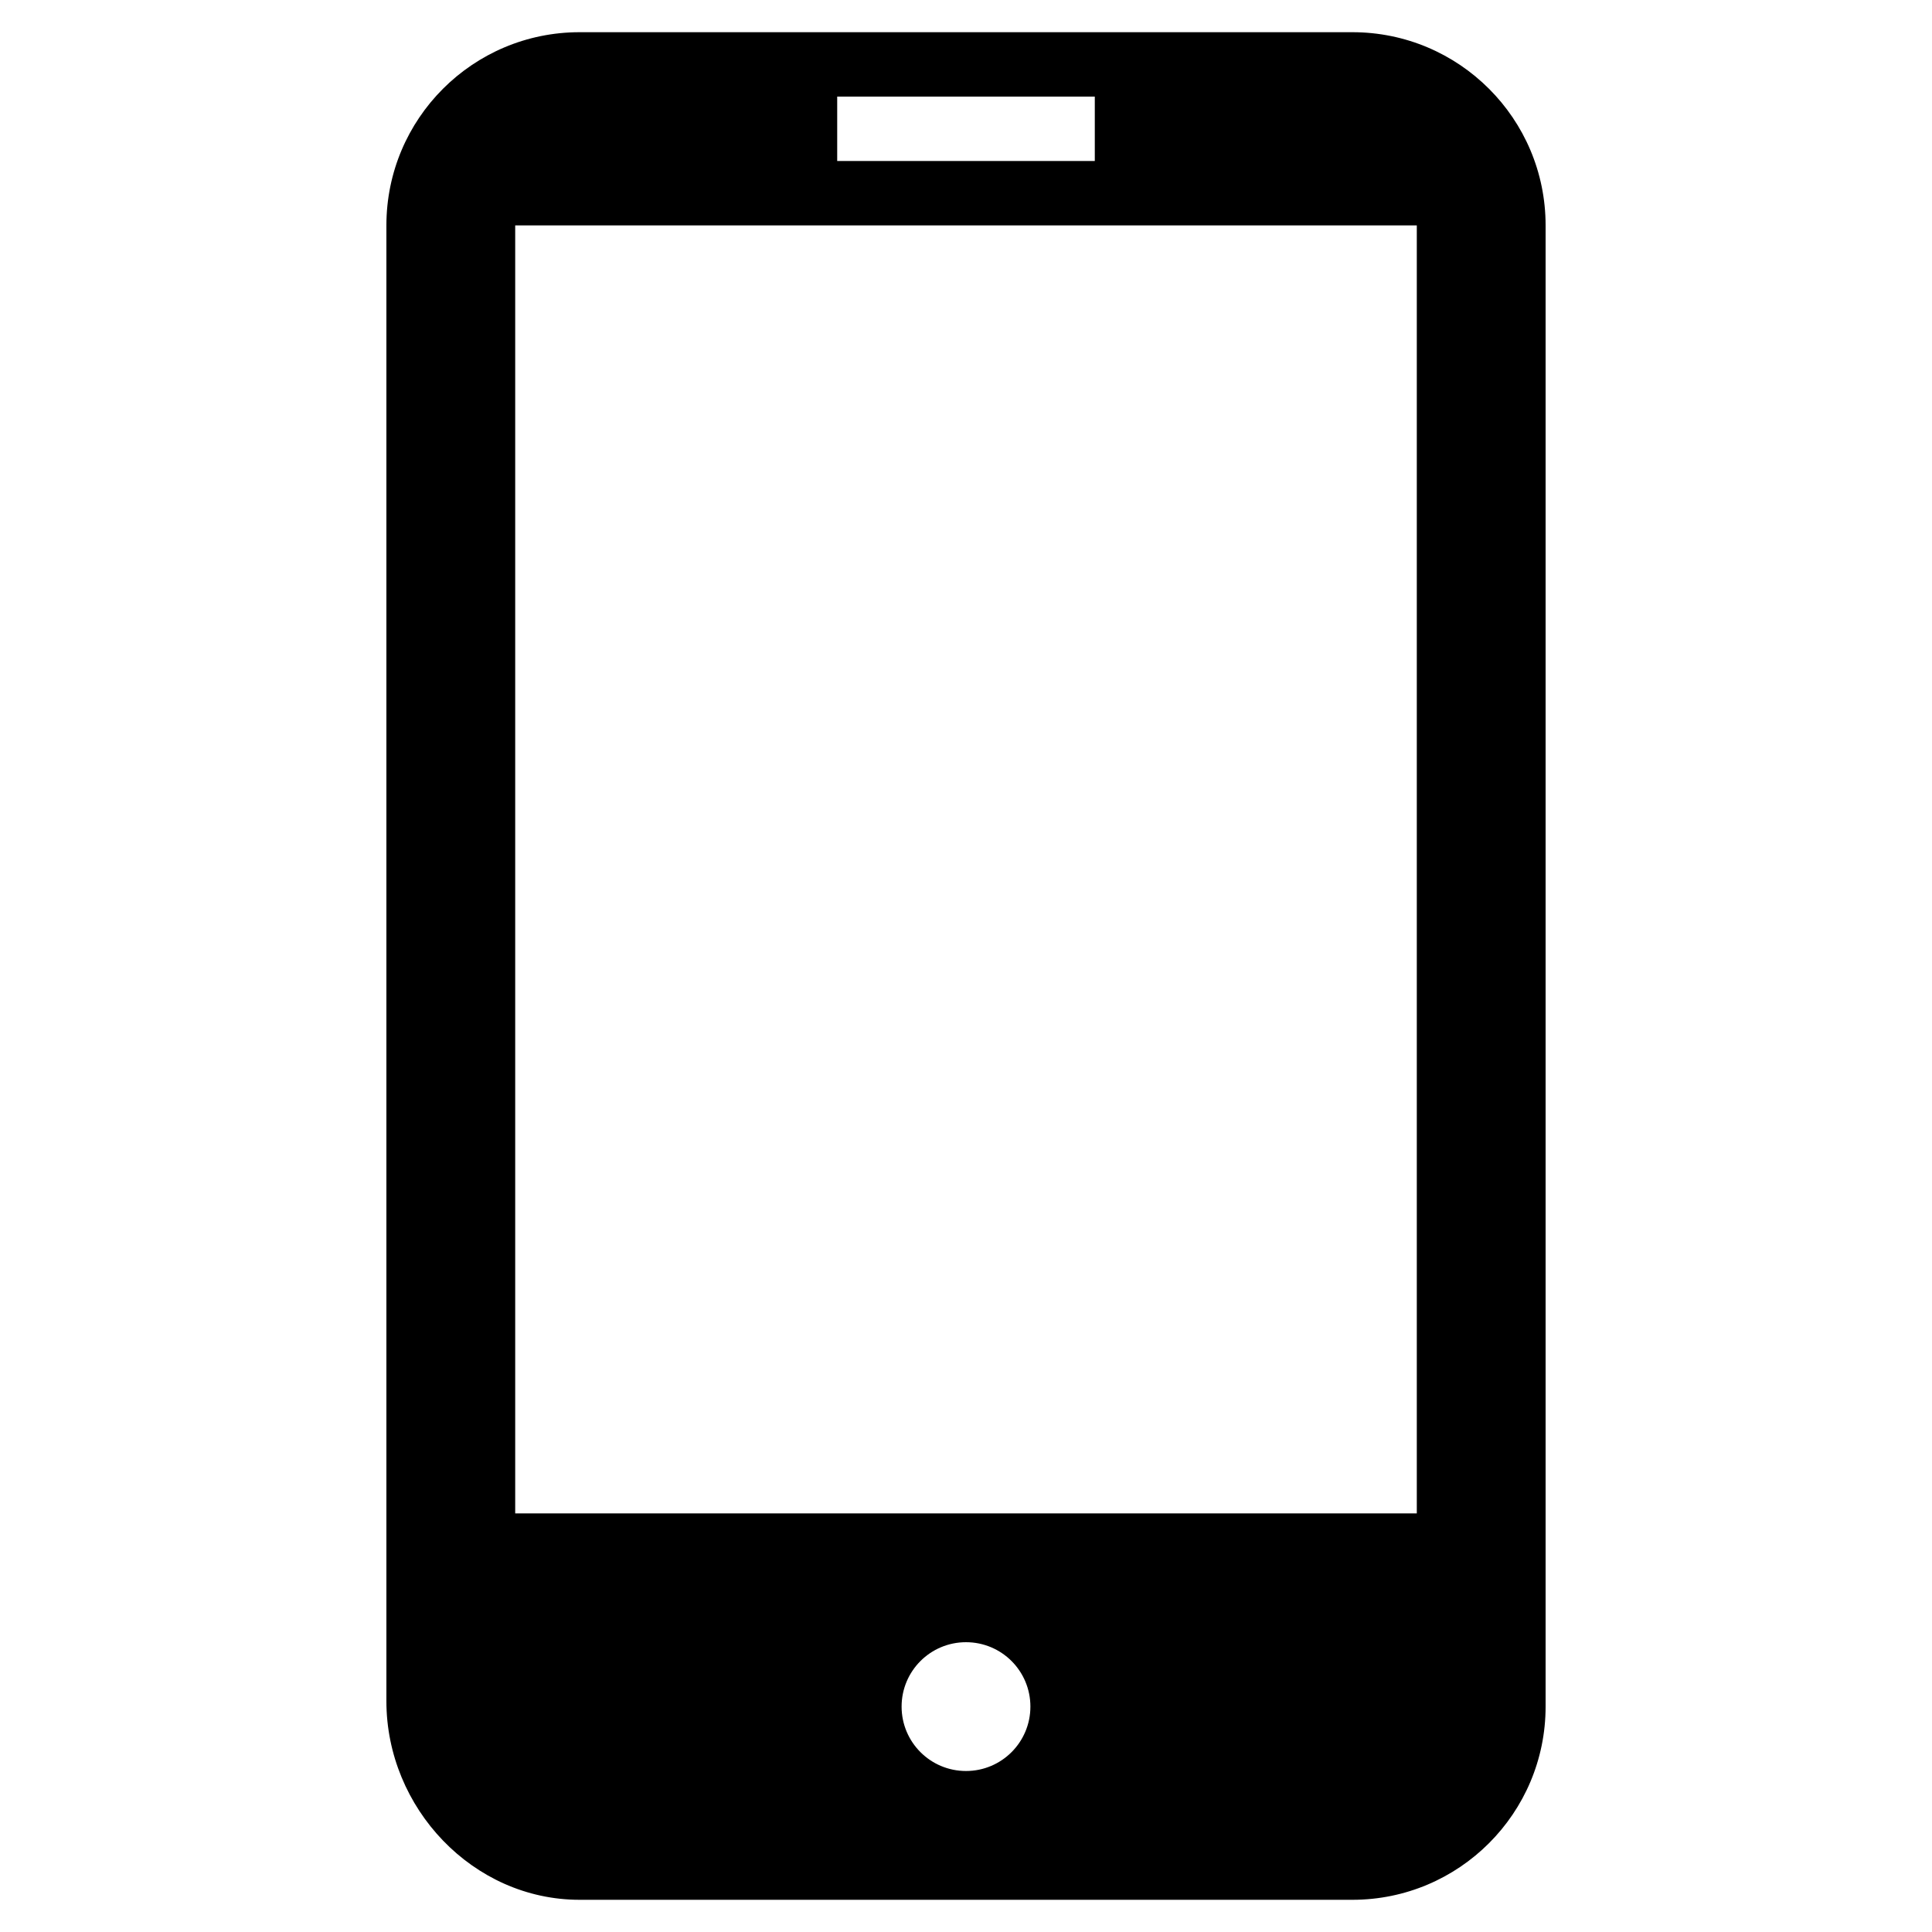
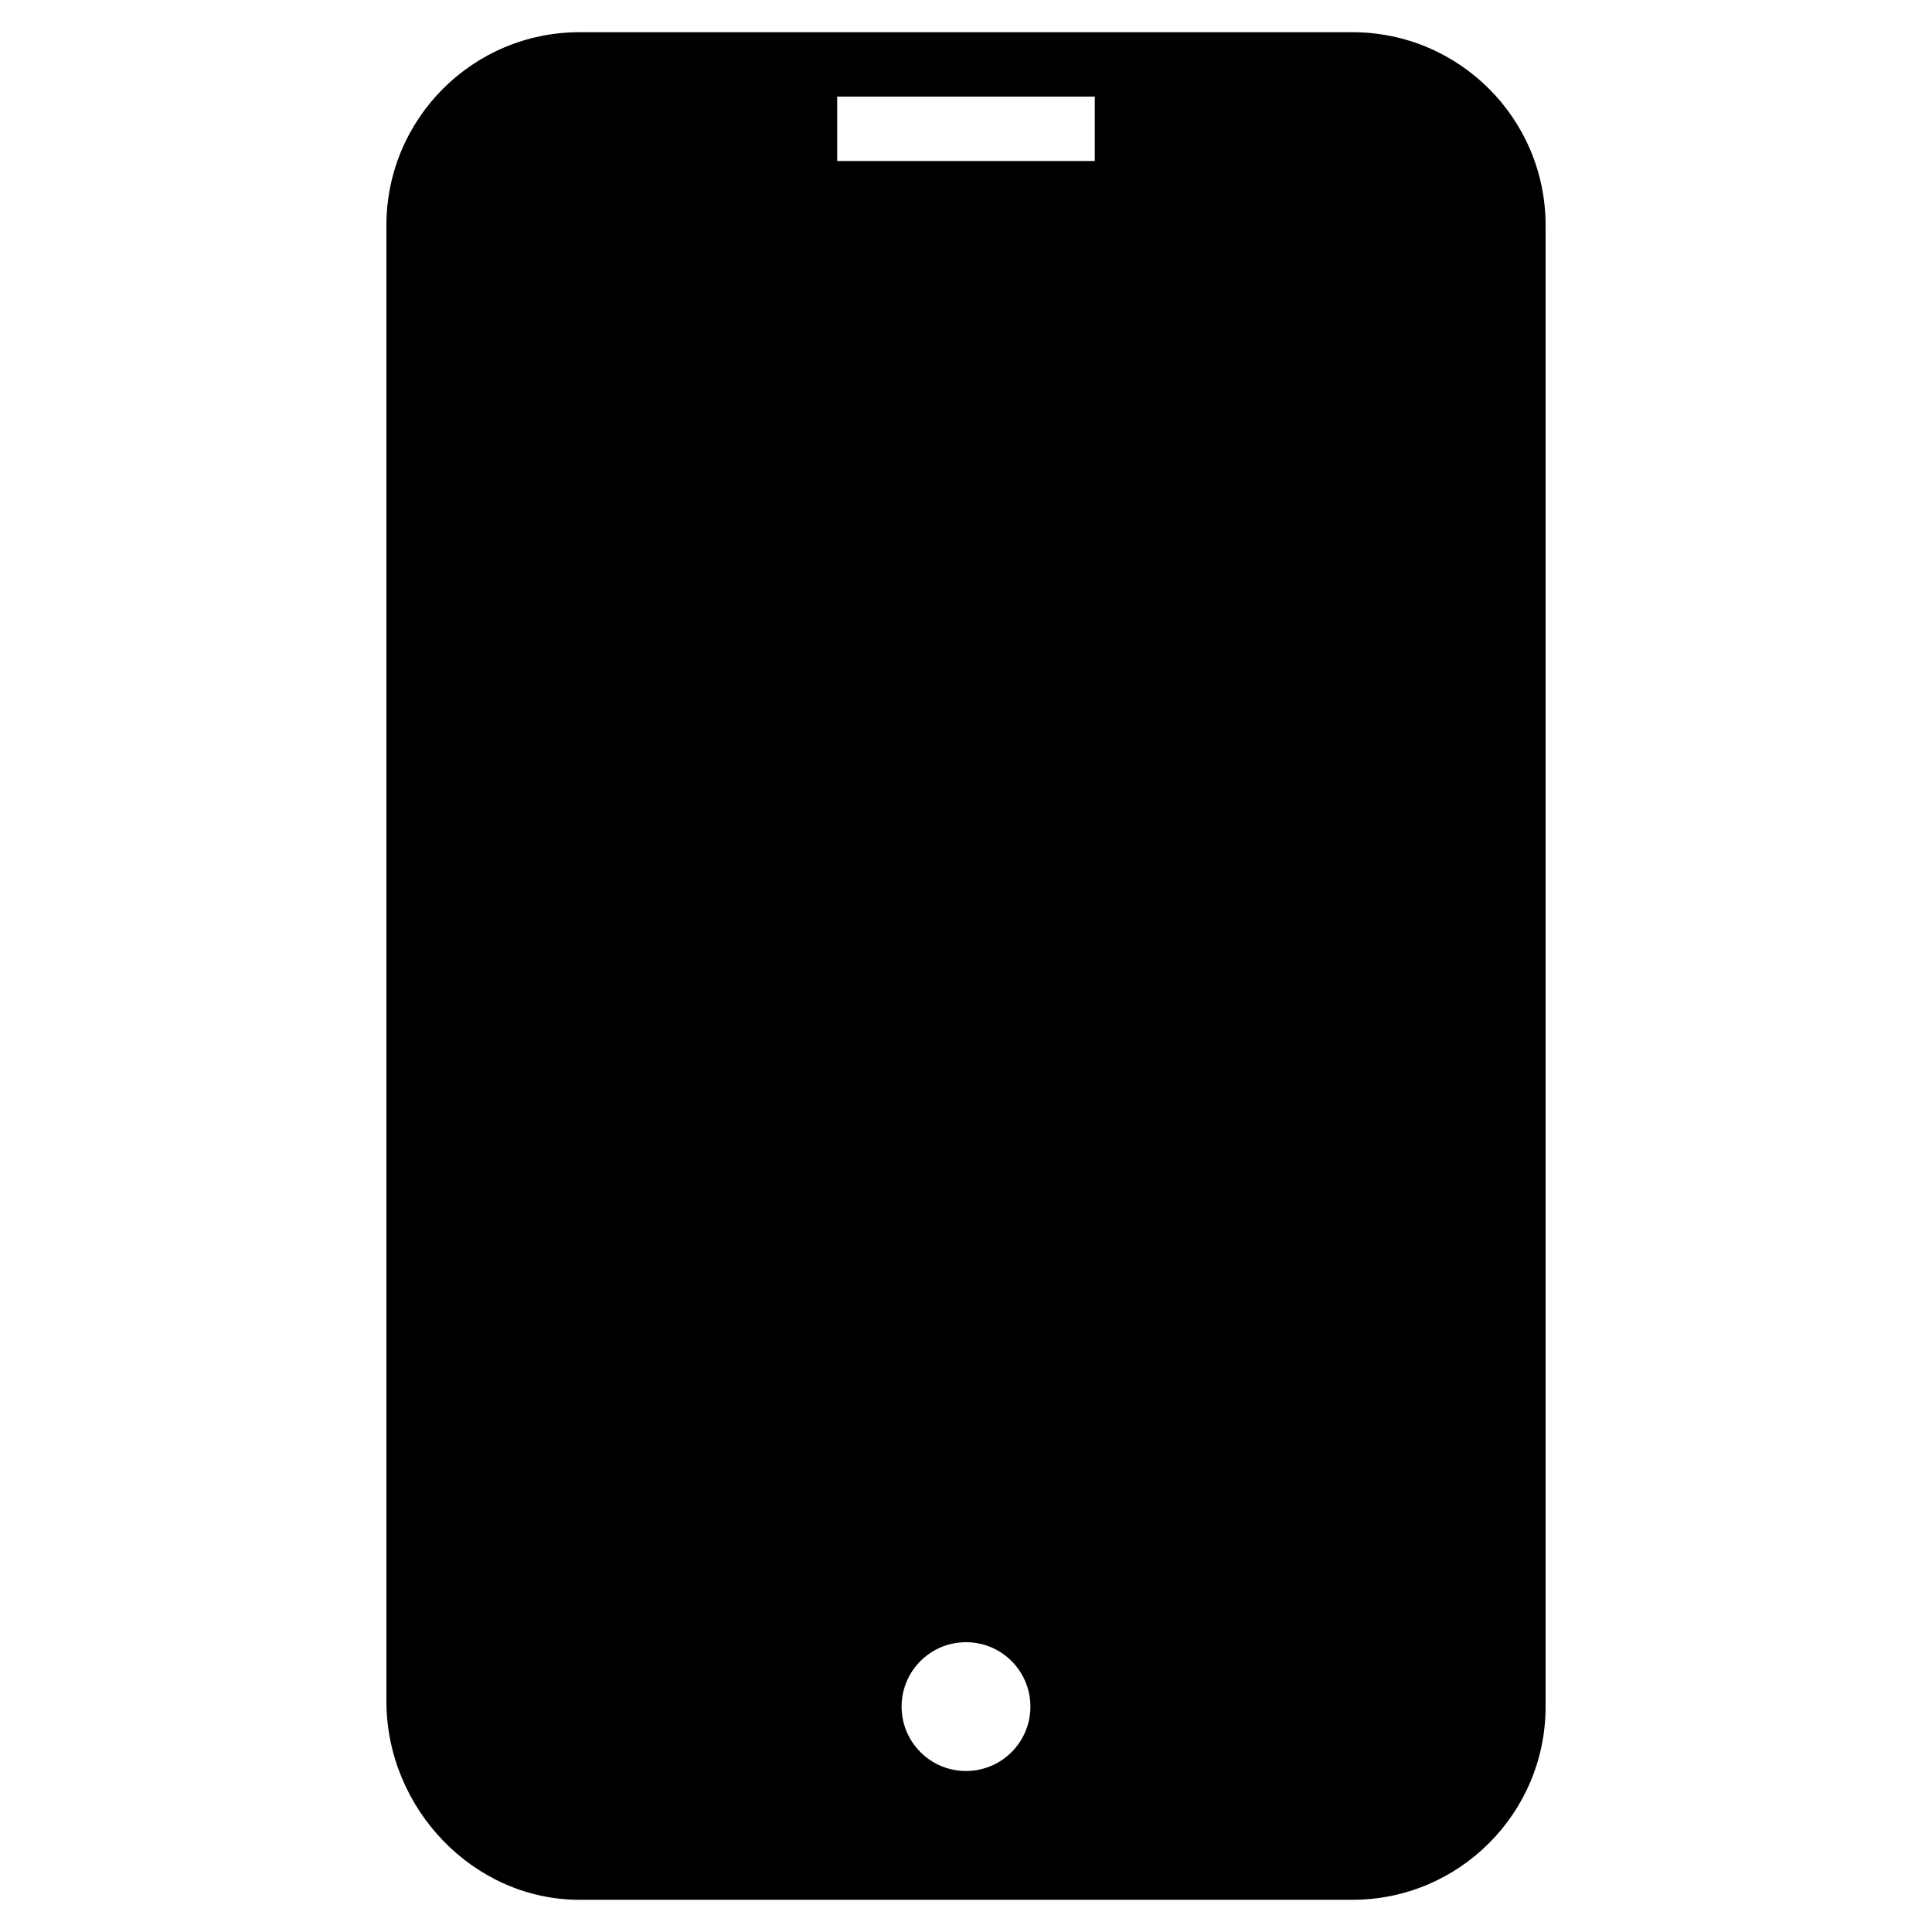
<svg xmlns="http://www.w3.org/2000/svg" version="1.1" id="レイヤー_1" x="0px" y="0px" viewBox="0 0 60 60" enable-background="new 0 0 60 60" xml:space="preserve">
  <g>
-     <rect x="0" y="0" fill-rule="evenodd" clip-rule="evenodd" fill="none" width="60" height="60" />
    <g>
      <g>
-         <path fill-rule="evenodd" clip-rule="evenodd" d="M42,1H18c-3.314,0-6,2.685-6,6v45.832C12,56.148,14.686,59,18,59h24     c3.312,0,6-2.688,6-6V7C48,3.685,45.312,1,42,1z M26,3h8v2h-8V3z M30,55c-1.105,0-2-0.895-2-2c0-1.106,0.895-2,2-2     c1.106,0,2,0.894,2,2C32,54.105,31.106,55,30,55z M44,47H16V7h28V47z" />
+         <path fill-rule="evenodd" clip-rule="evenodd" d="M42,1H18c-3.314,0-6,2.685-6,6v45.832C12,56.148,14.686,59,18,59h24     c3.312,0,6-2.688,6-6V7C48,3.685,45.312,1,42,1z M26,3h8v2h-8V3z M30,55c-1.105,0-2-0.895-2-2c0-1.106,0.895-2,2-2     c1.106,0,2,0.894,2,2C32,54.105,31.106,55,30,55z M44,47H16h28V47z" />
      </g>
    </g>
  </g>
</svg>